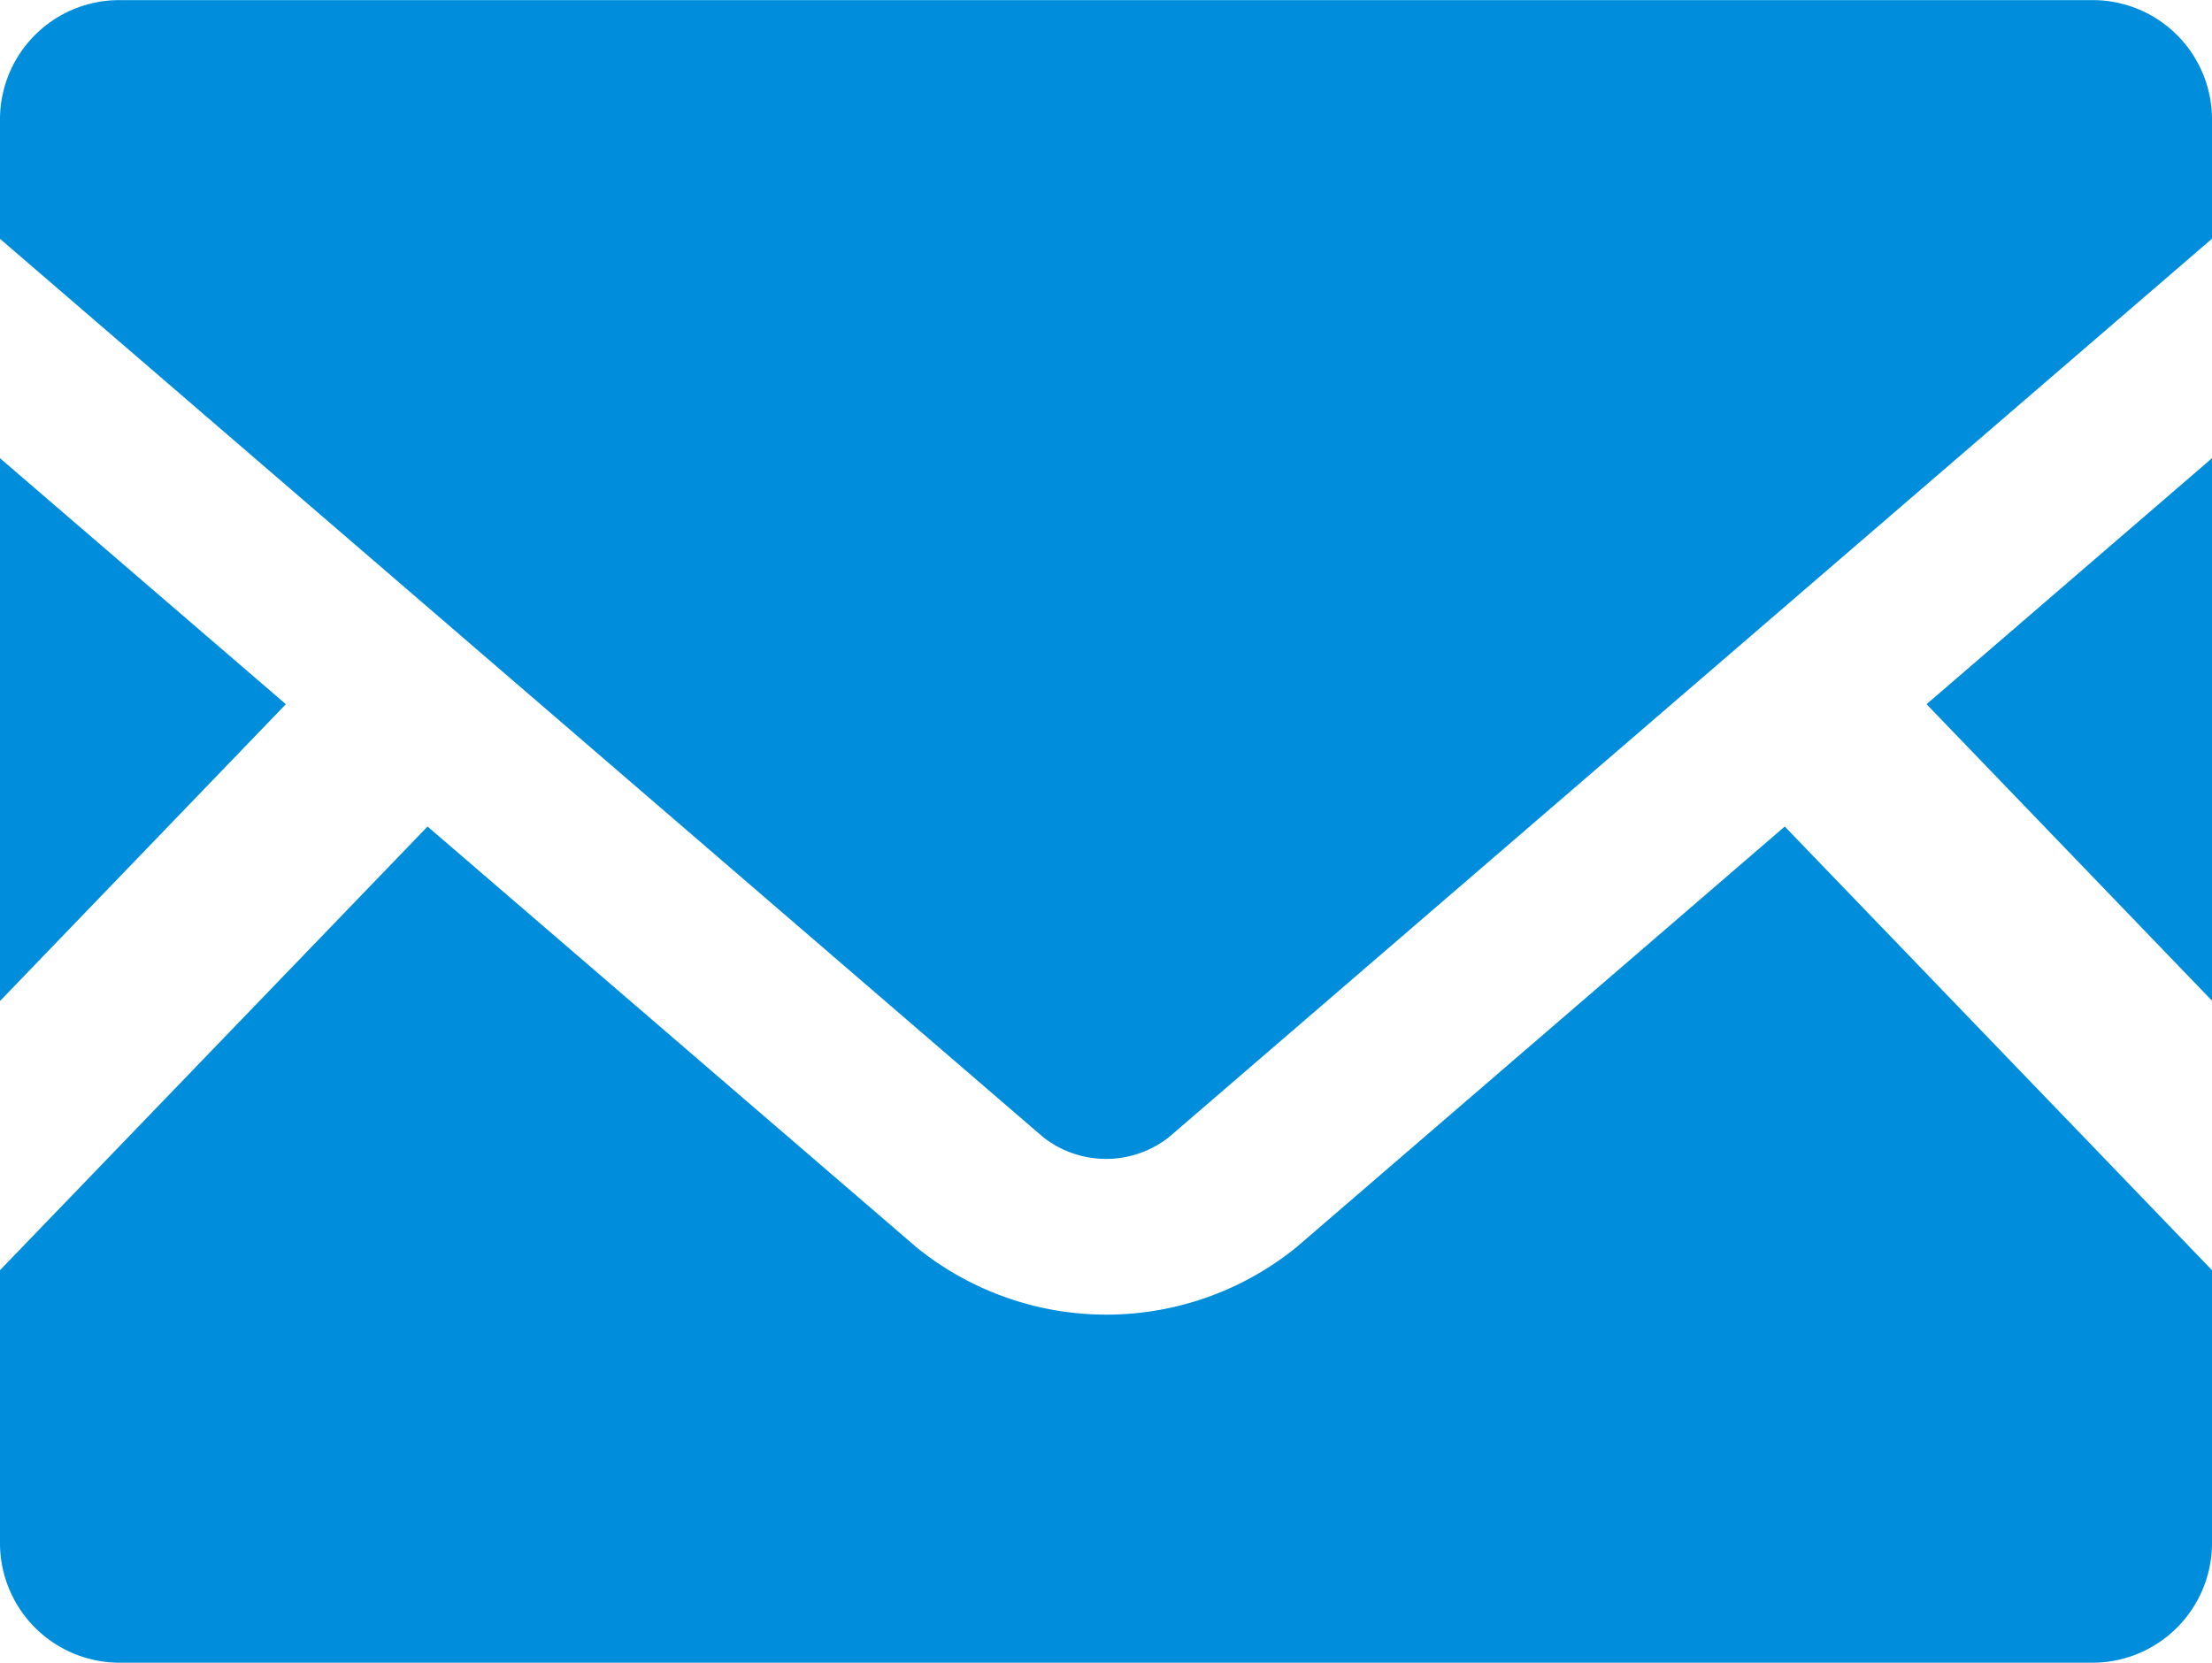
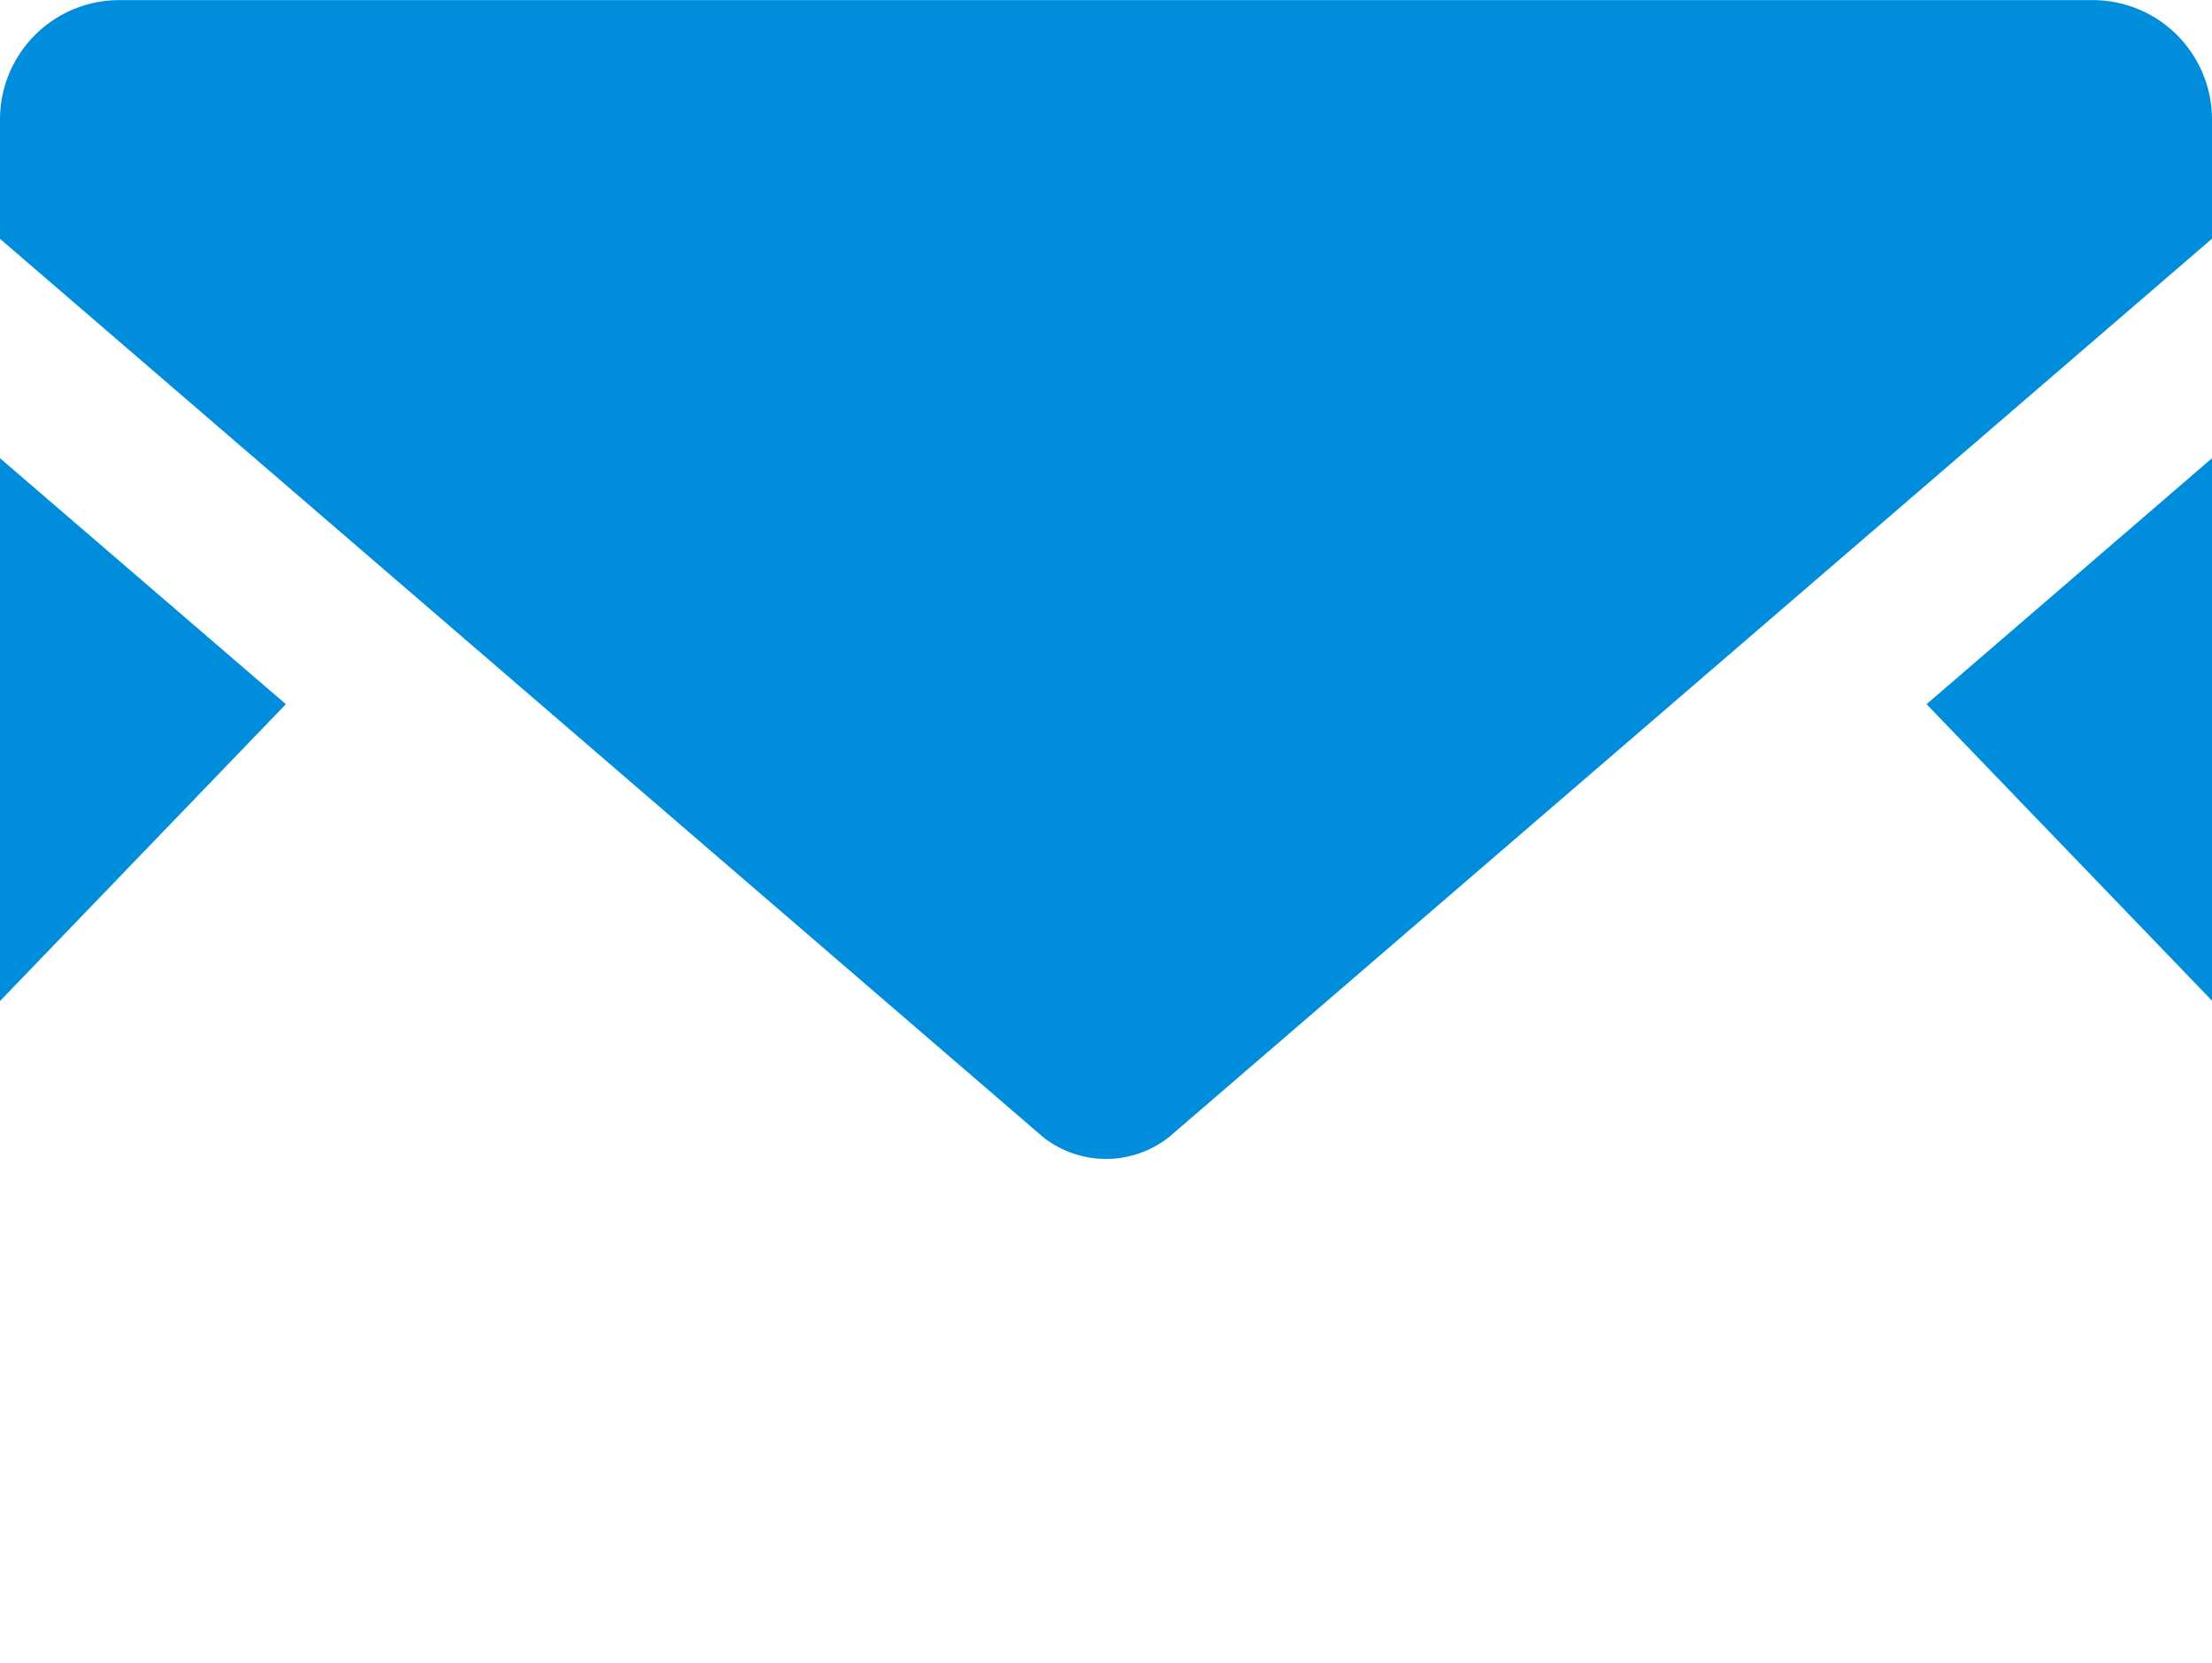
<svg xmlns="http://www.w3.org/2000/svg" width="21.279" height="16" viewBox="0 0 21.279 16">
  <g id="icon_mail-blue" transform="translate(0 -63.519)">
    <path id="パス_7708" data-name="パス 7708" d="M448.666,174.82l-2.746-2.853,2.746-2.367Z" transform="translate(-427.387 -101.672)" fill="#008edc" />
    <path id="パス_7709" data-name="パス 7709" d="M2.75,171.967,0,174.823V169.6Z" transform="translate(0 -101.672)" fill="#008edc" />
-     <path id="パス_7710" data-name="パス 7710" d="M21.279,259.148v2.627a1.151,1.151,0,0,1-1.15,1.15H1.15A1.151,1.151,0,0,1,0,261.775v-2.627l4.113-4.269,4.7,4.046a2.9,2.9,0,0,0,3.661,0l4.695-4.046Z" transform="translate(0 -183.407)" fill="#008edc" />
    <path id="パス_7711" data-name="パス 7711" d="M21.279,64.666v1.15L11.245,74.461a.979.979,0,0,1-1.21,0L0,65.817v-1.15a1.148,1.148,0,0,1,1.15-1.147H20.129A1.148,1.148,0,0,1,21.279,64.666Z" fill="#008edc" />
  </g>
</svg>